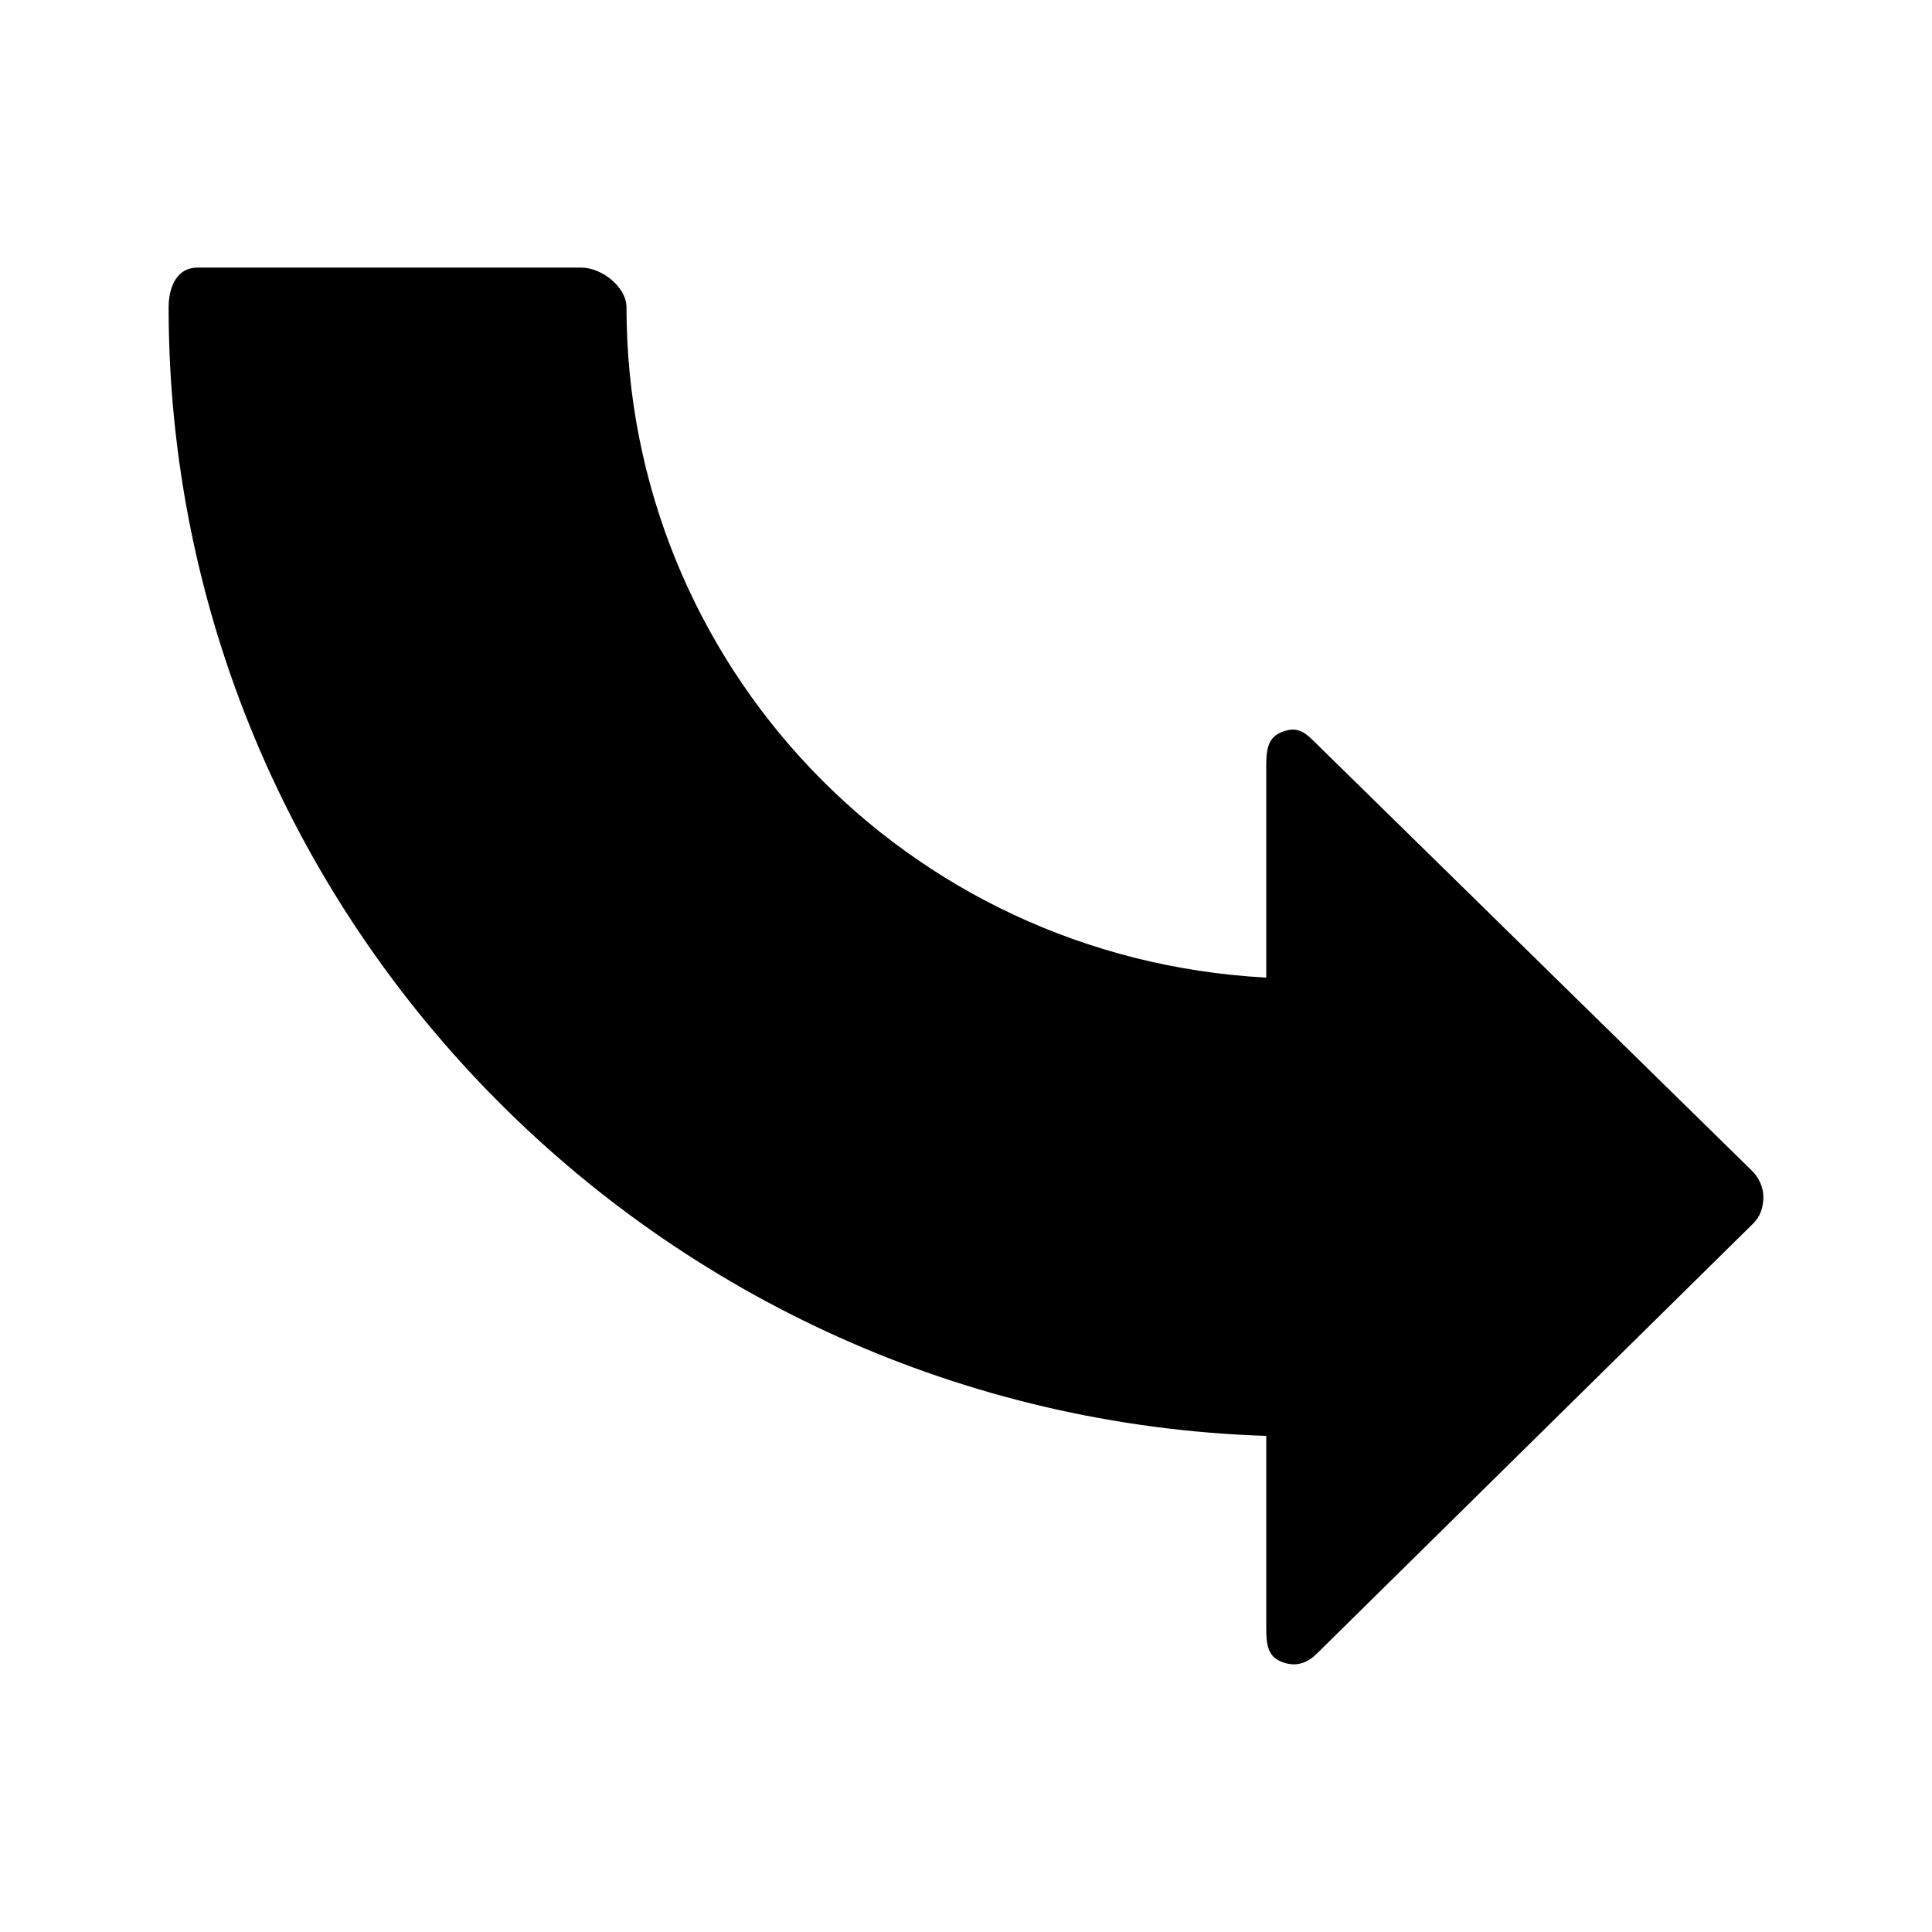
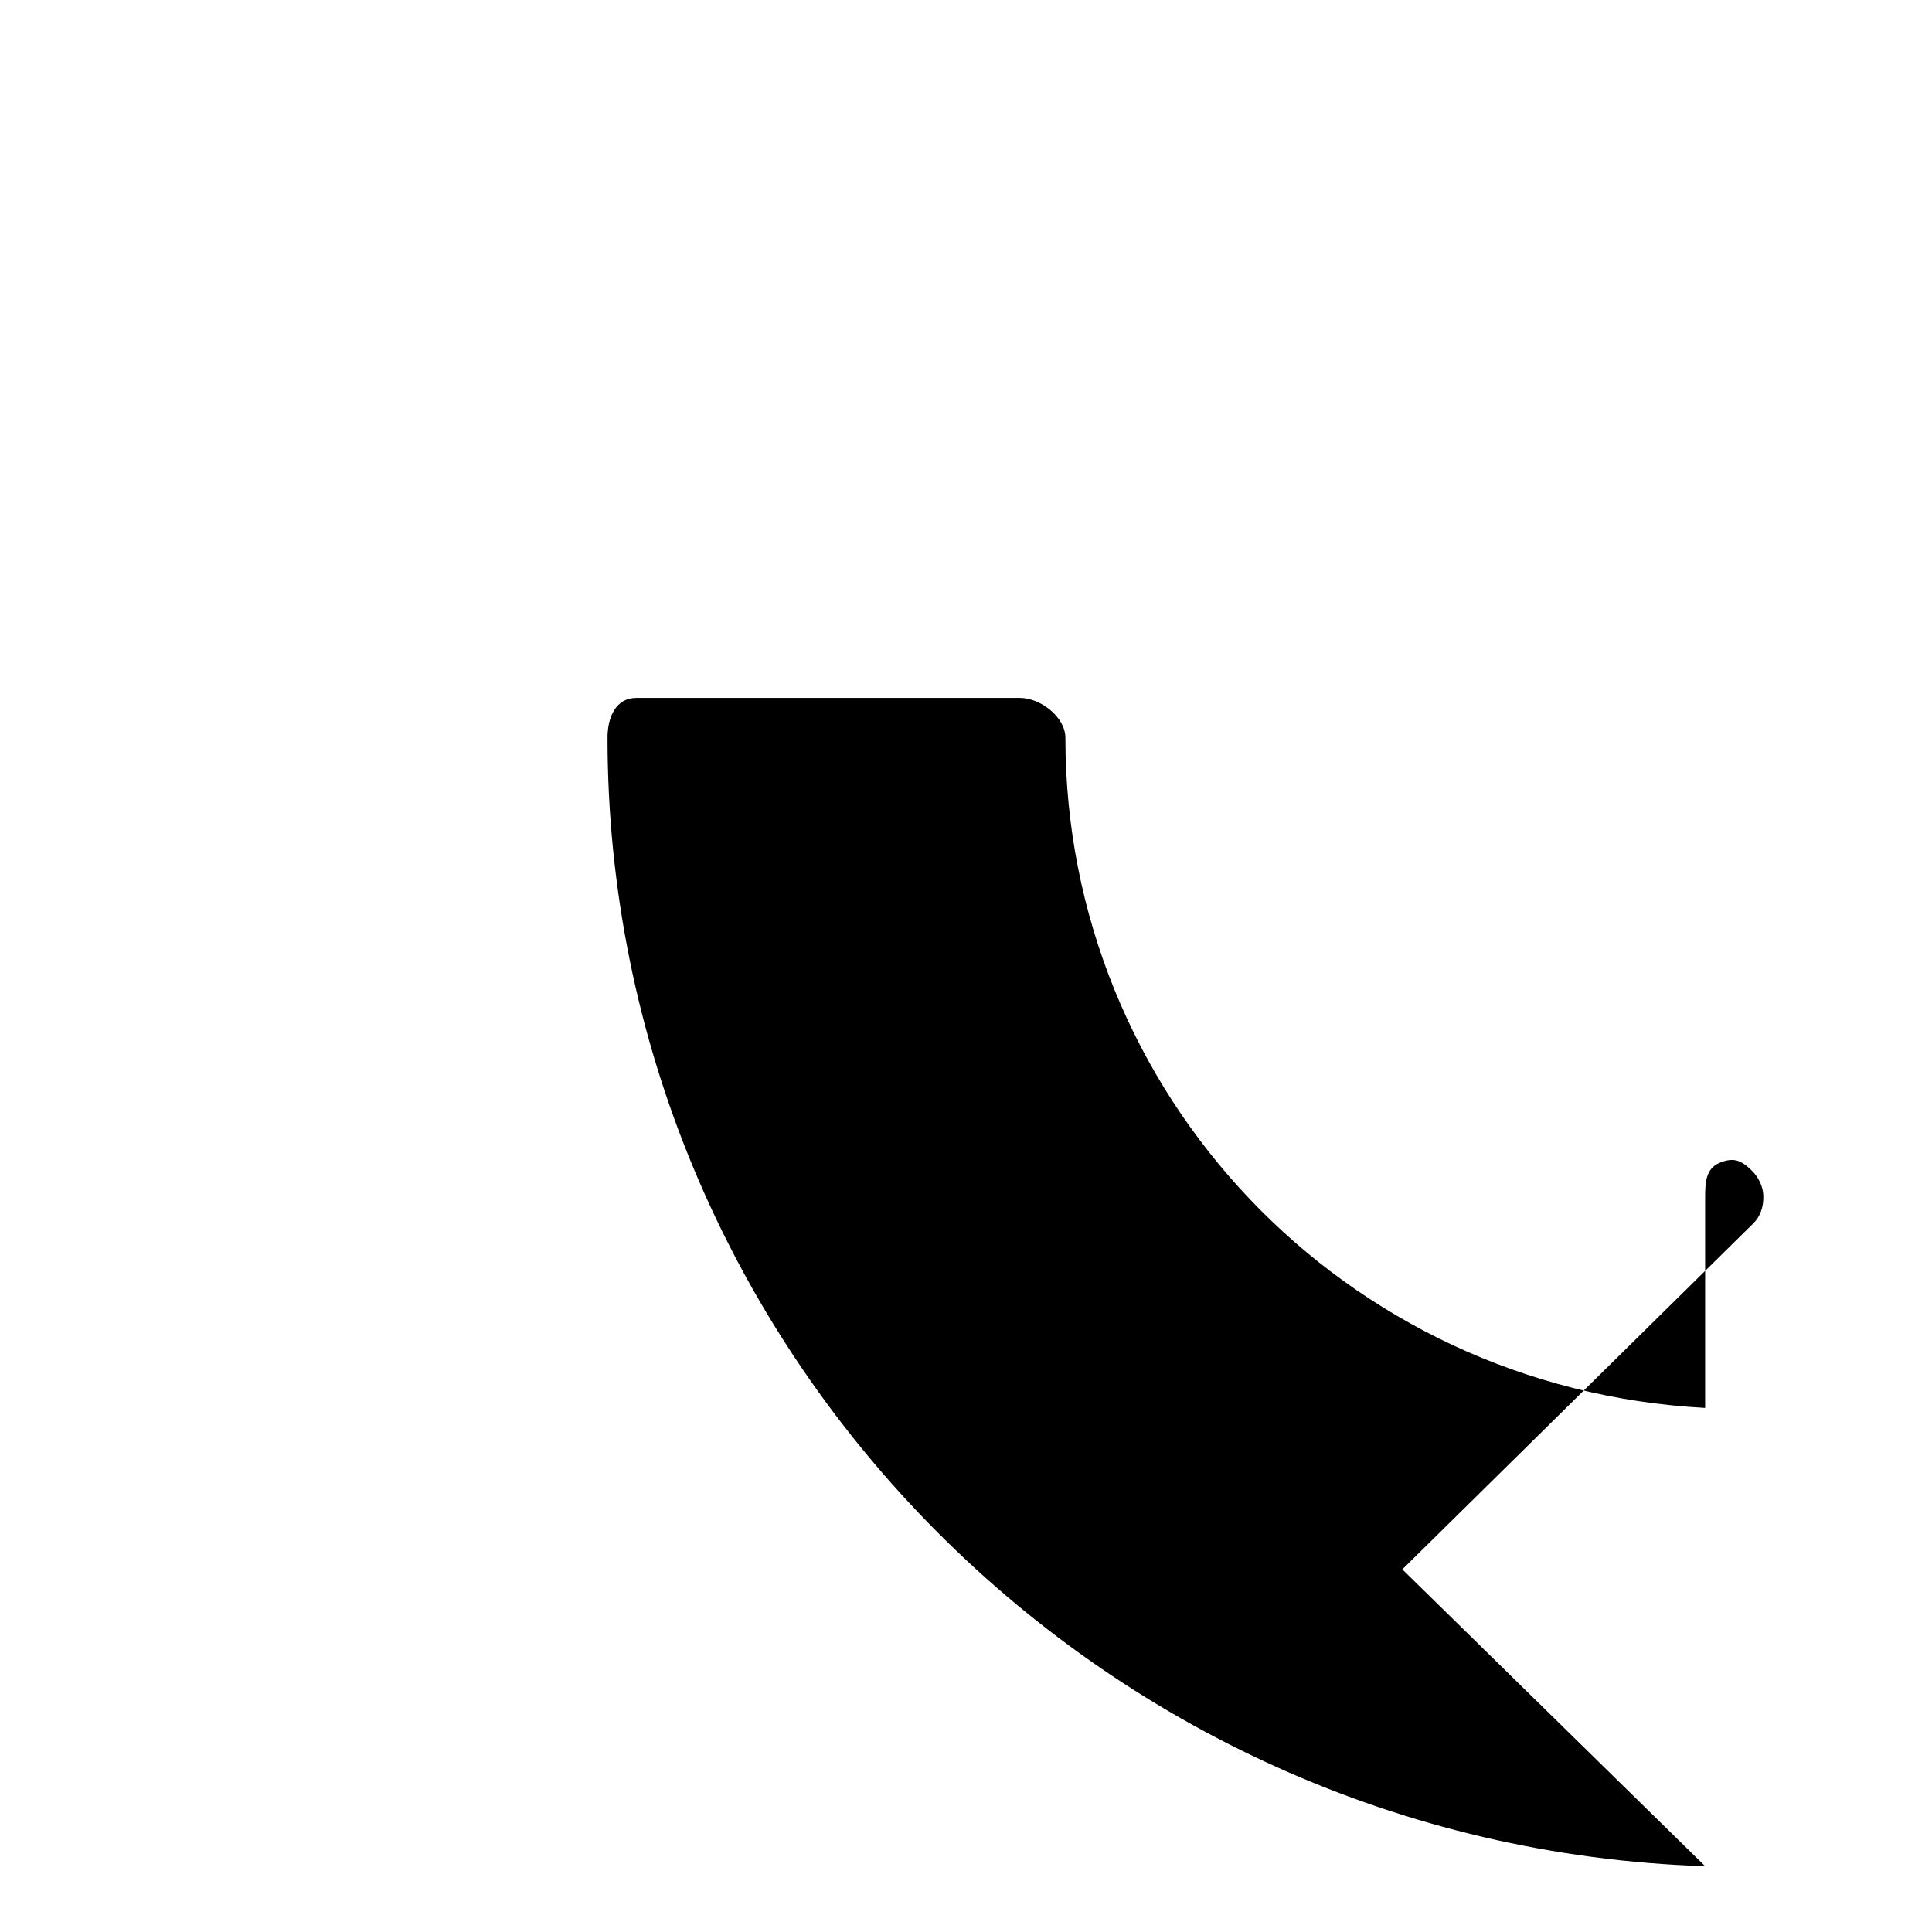
<svg xmlns="http://www.w3.org/2000/svg" fill="#000000" width="800px" height="800px" version="1.1" viewBox="144 144 512 512">
-   <path d="m479.57 524.54v50.715c0 3.949 0.172 7.516 3.82 9.043 3.648 1.531 6.758 0.719 9.566-2.047l115.69-114.04c1.879-1.844 2.664-4.367 2.664-7.004 0-2.637-1.199-5.152-3.078-7.004l-116.31-114.04c-2.82-2.766-4.852-3.566-8.504-2.047-3.641 1.531-3.848 5.094-3.848 9.043v55.914c-95.723-5.109-169.54-83.223-169.54-177.62 0-5.414-6.586-10.539-12-10.539h-101.73c-5.414 0-7.613 5.125-7.613 10.539 0.004 161.31 129.67 293.88 290.89 299.07z" />
+   <path d="m479.57 524.54v50.715c0 3.949 0.172 7.516 3.82 9.043 3.648 1.531 6.758 0.719 9.566-2.047l115.69-114.04c1.879-1.844 2.664-4.367 2.664-7.004 0-2.637-1.199-5.152-3.078-7.004c-2.82-2.766-4.852-3.566-8.504-2.047-3.641 1.531-3.848 5.094-3.848 9.043v55.914c-95.723-5.109-169.54-83.223-169.54-177.62 0-5.414-6.586-10.539-12-10.539h-101.73c-5.414 0-7.613 5.125-7.613 10.539 0.004 161.31 129.67 293.88 290.89 299.07z" />
</svg>